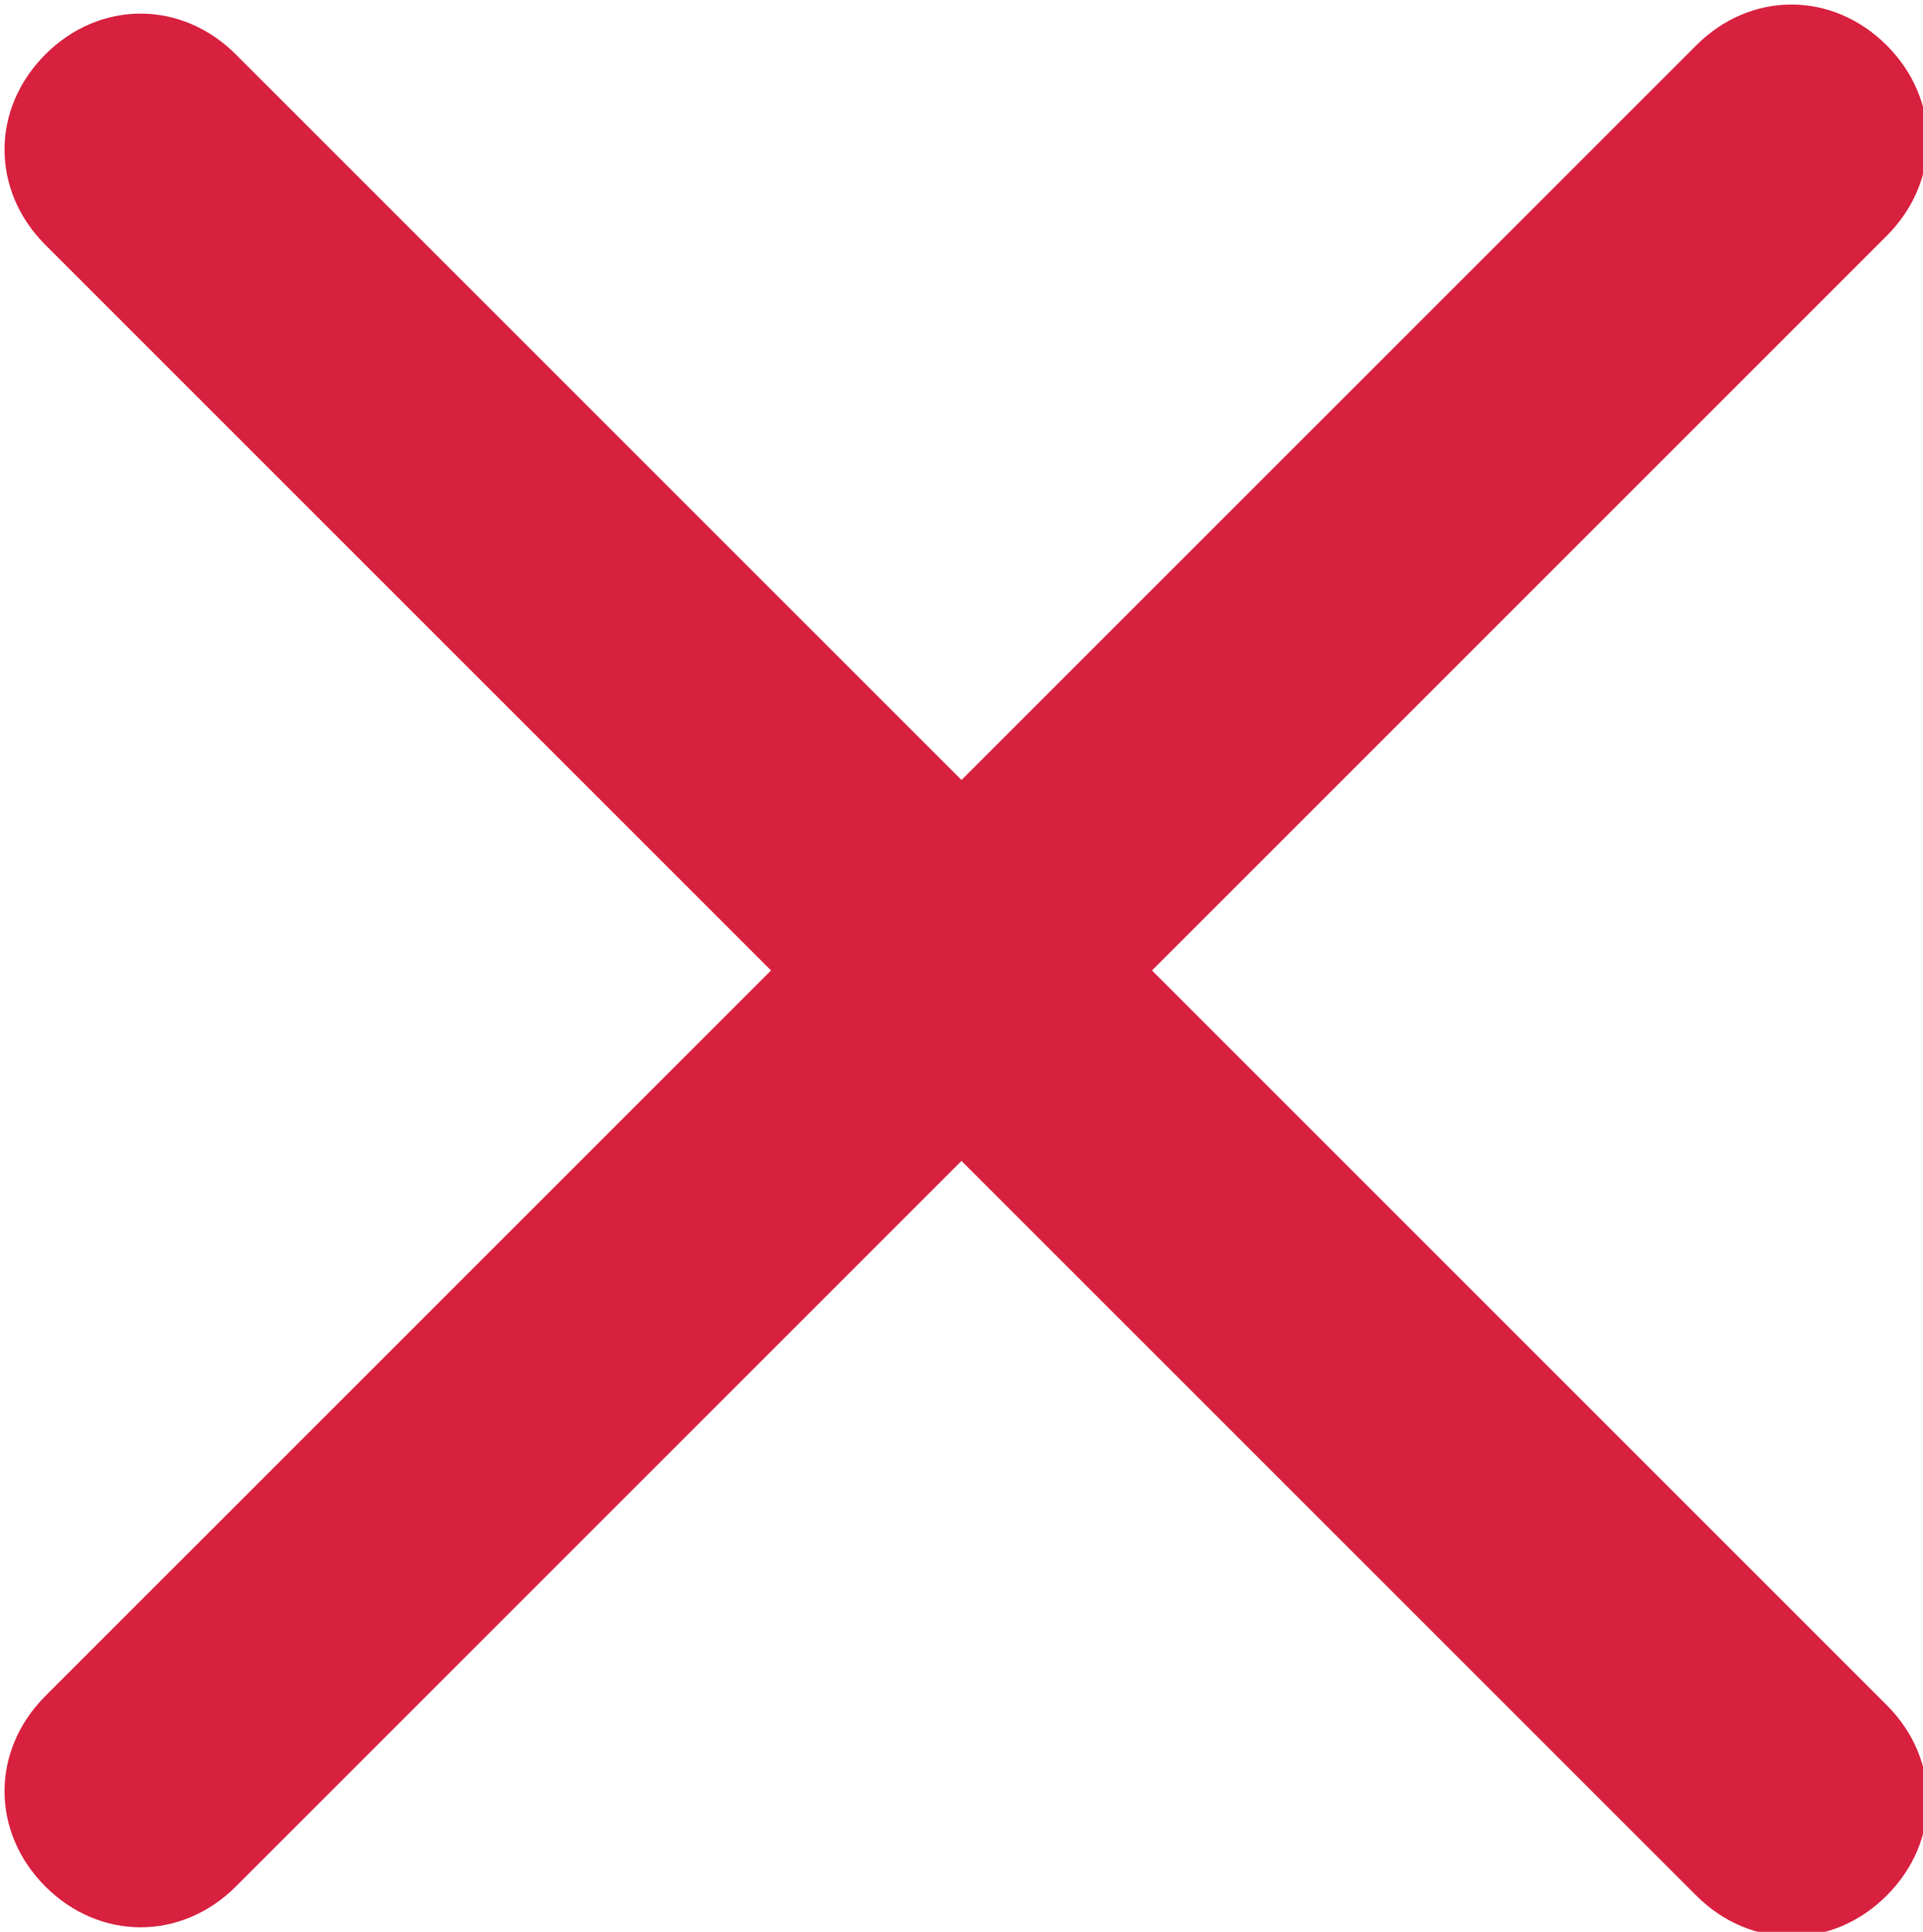
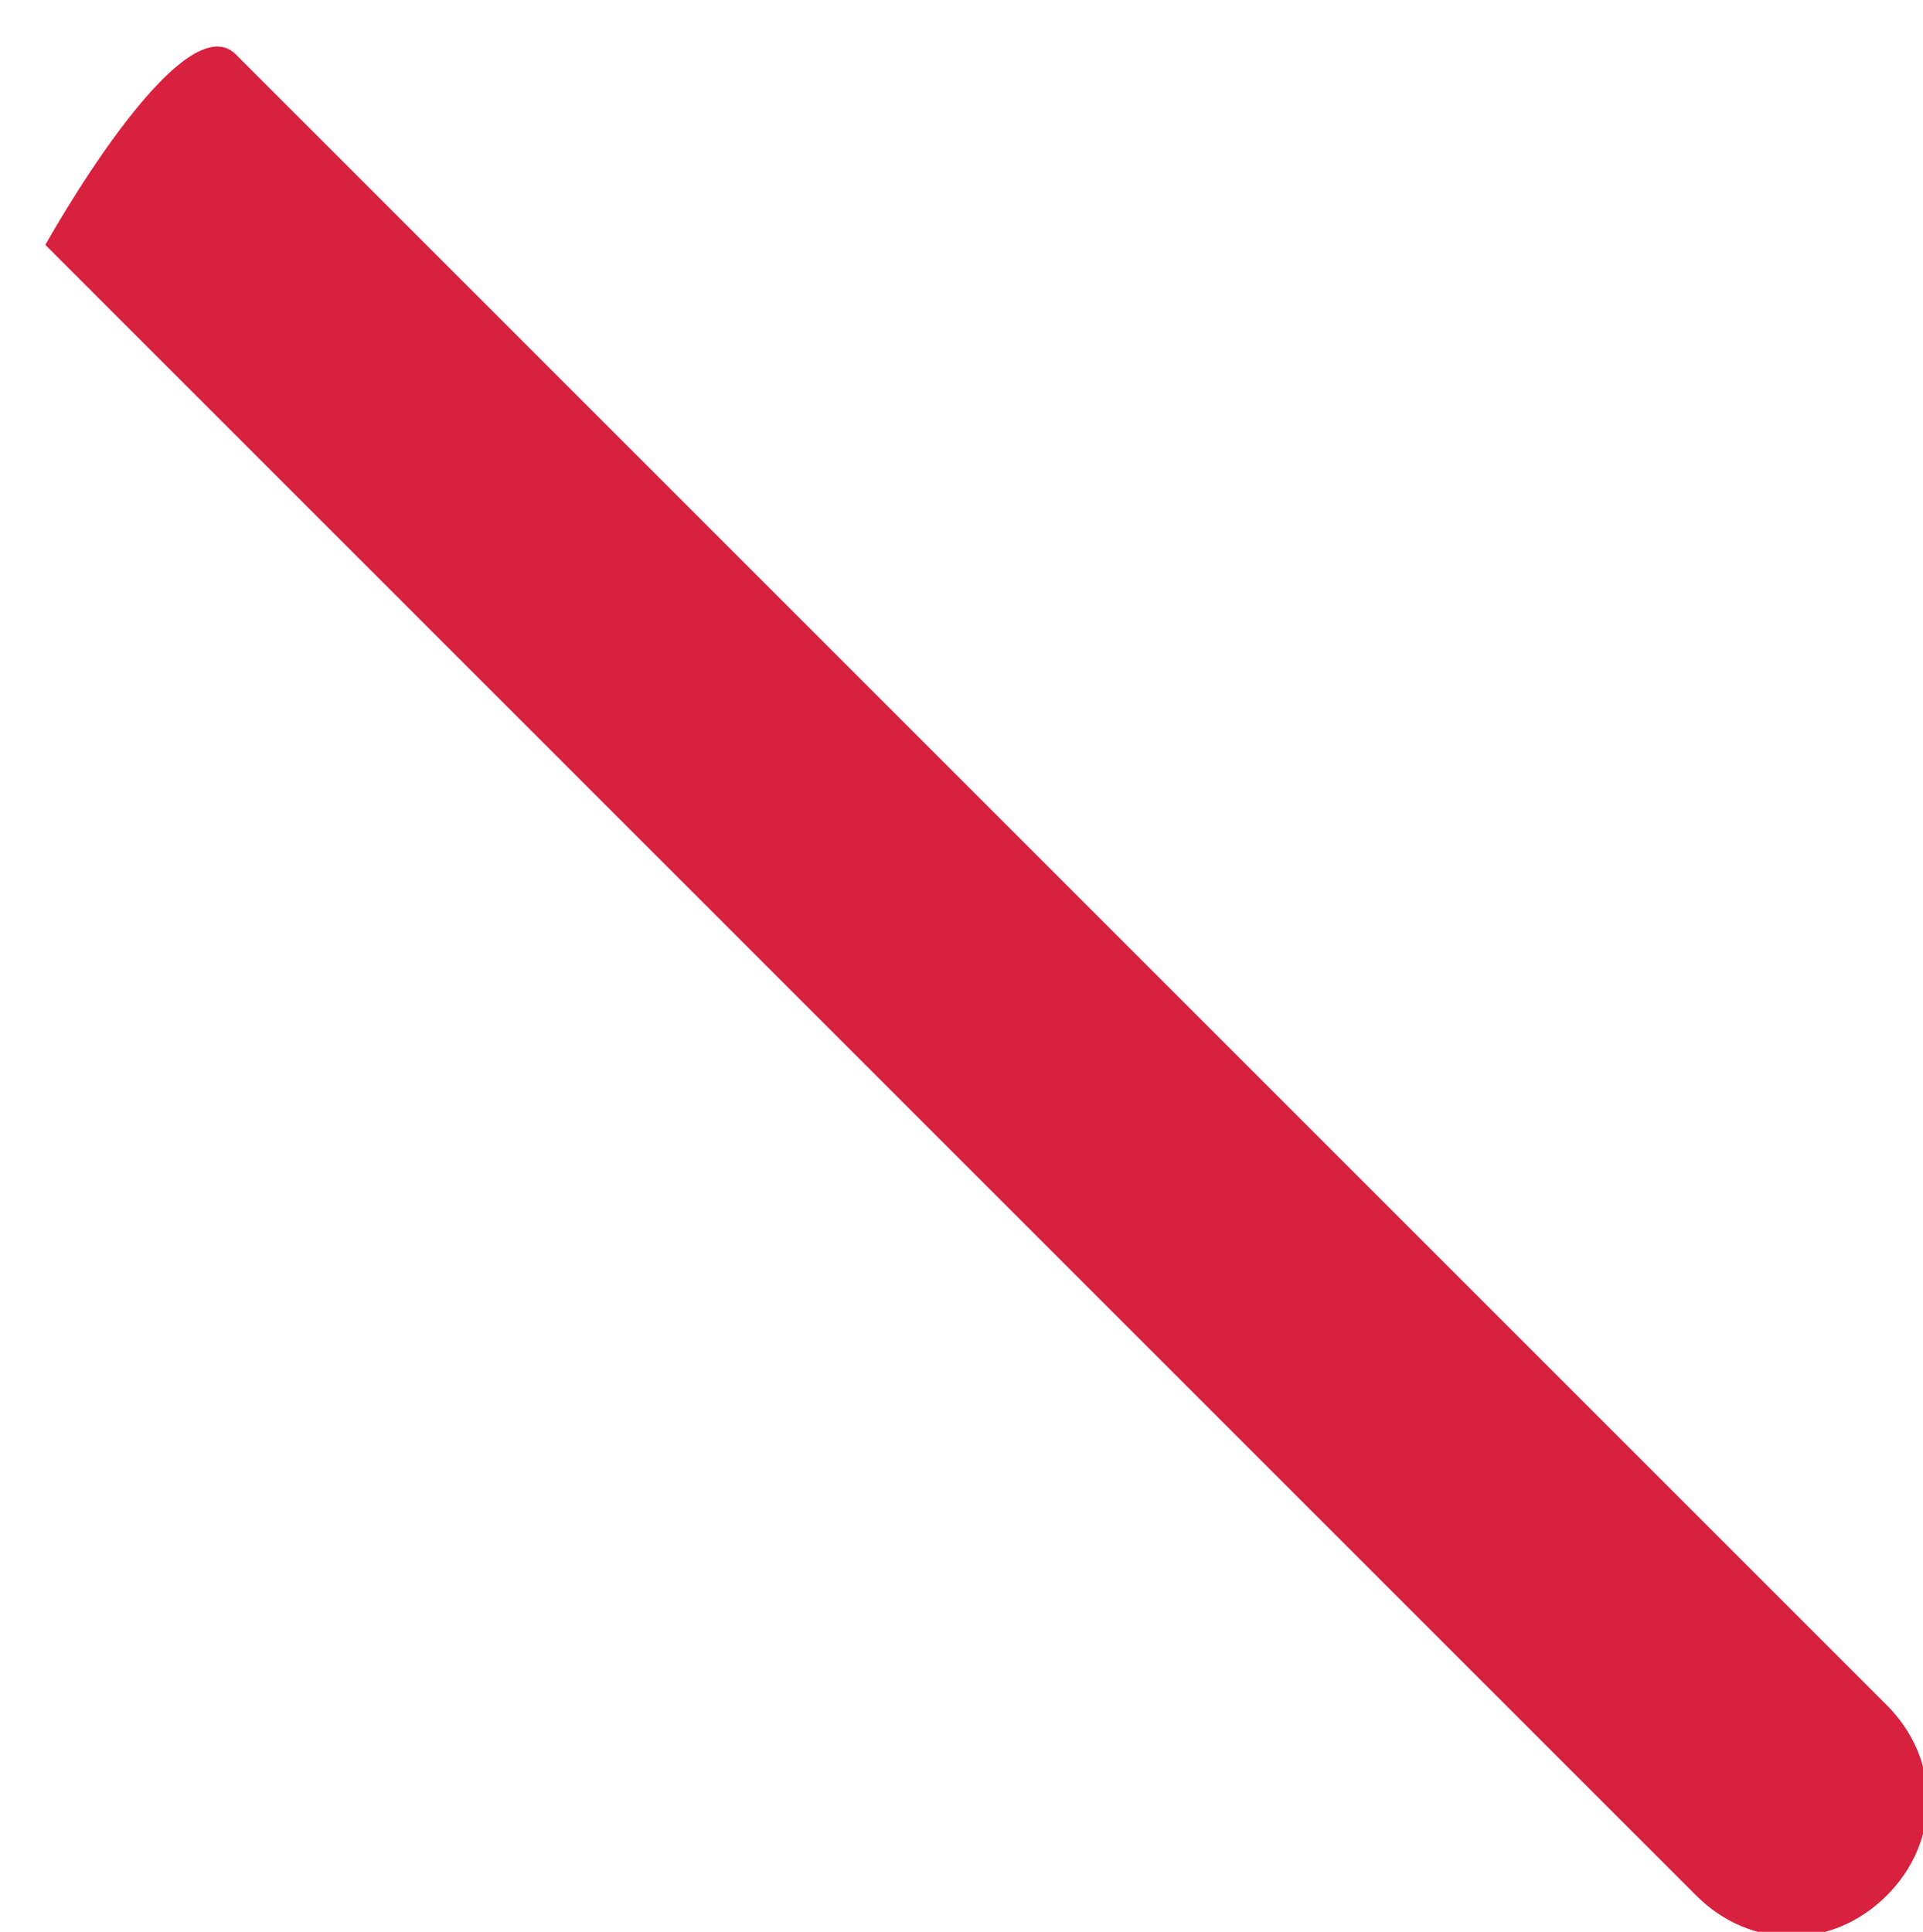
<svg xmlns="http://www.w3.org/2000/svg" viewBox="0 0 21.2 21.3">
  <style type="text/css">.line{fill:#D8203F;}</style>
-   <path class="line" d="M18.7.5c.6-.6 1.5-.6 2.1 0s.6 1.5 0 2.1L2.6 20.8c-.6.6-1.5.6-2.1 0s-.6-1.5 0-2.1L18.7.5z" />
-   <path class="line" d="M.5 2.7C-.1 2.1-.1 1.2.5.6S2 0 2.6.6l18.2 18.2c.6.6.6 1.5 0 2.1s-1.5.6-2.1 0L.5 2.7z" />
+   <path class="line" d="M.5 2.7S2 0 2.6.6l18.2 18.2c.6.6.6 1.5 0 2.1s-1.5.6-2.1 0L.5 2.7z" />
</svg>